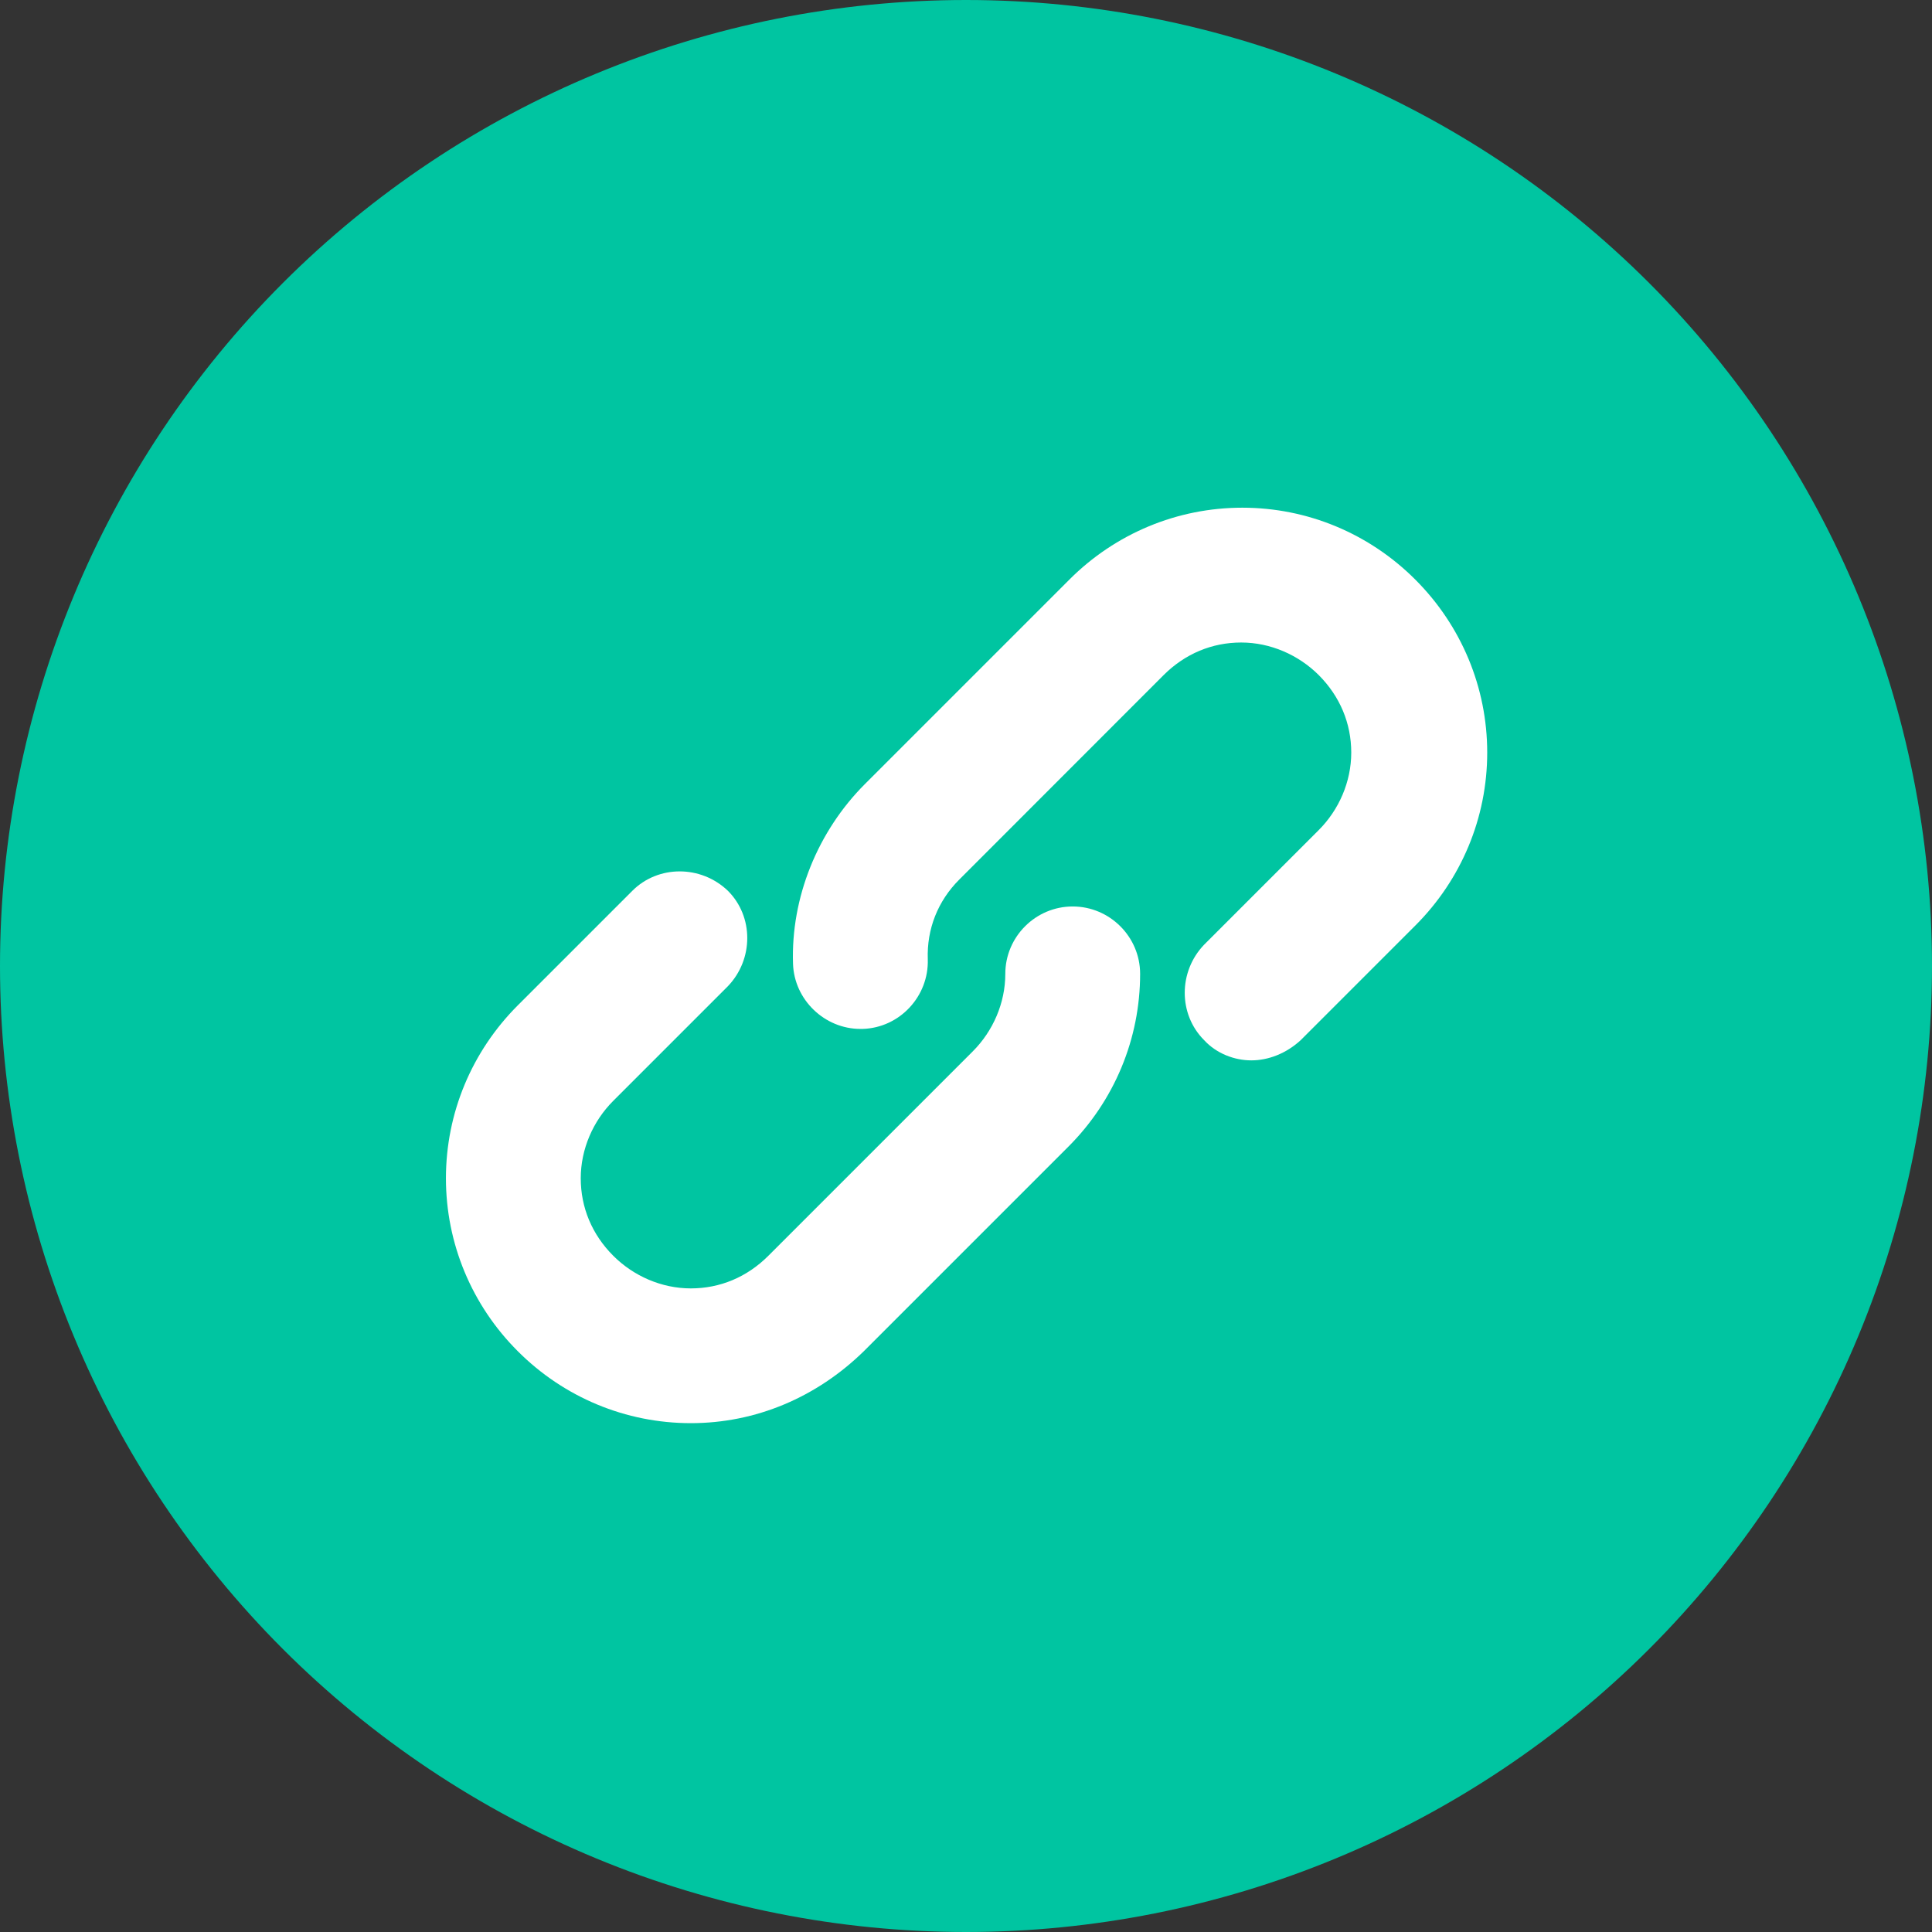
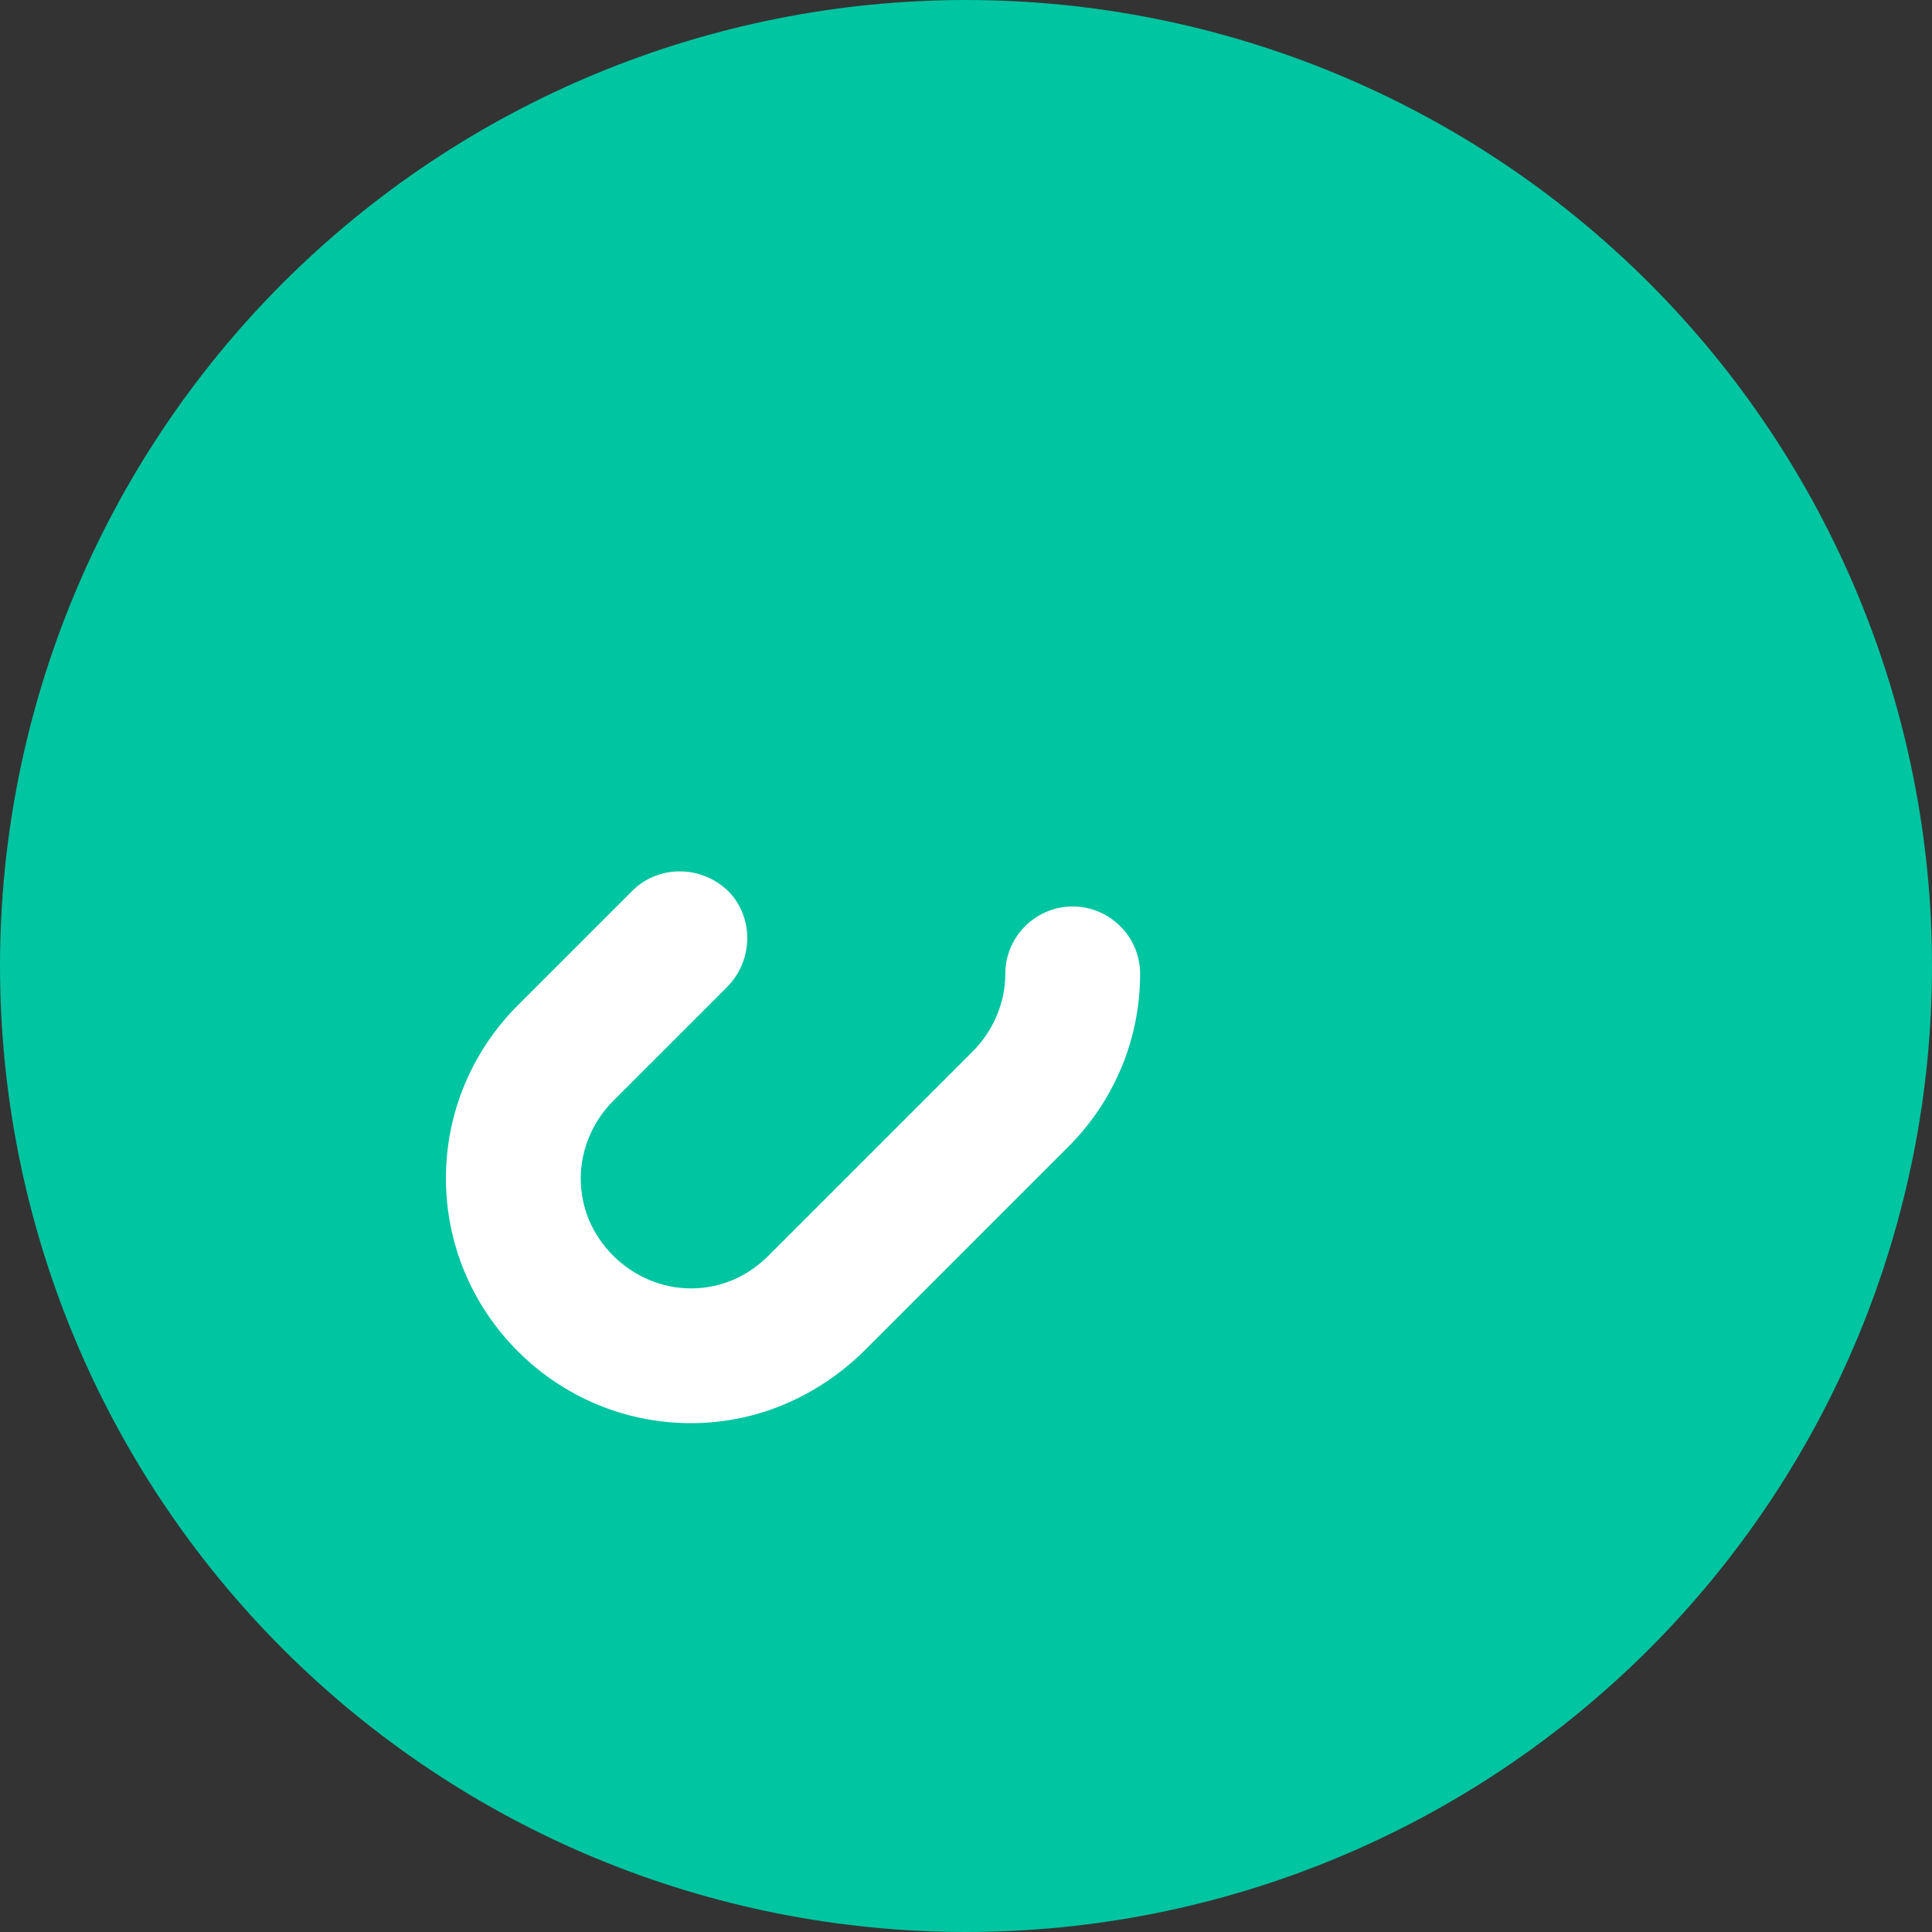
<svg xmlns="http://www.w3.org/2000/svg" width="32" height="32" viewBox="0 0 32 32" fill="none">
  <rect x="0" y="0" width="32" height="32" fill="#333333" stroke="none" />
  <path d="M0 16C-3.13096e-08 18.101 0.414 20.182 1.218 22.123C2.022 24.064 3.201 25.828 4.686 27.314C6.172 28.799 7.936 29.978 9.877 30.782C11.818 31.586 13.899 32 16 32C18.101 32 20.182 31.586 22.123 30.782C24.064 29.978 25.828 28.799 27.314 27.314C28.799 25.828 29.978 24.064 30.782 22.123C31.586 20.182 32 18.101 32 16C32 11.757 30.314 7.687 27.314 4.686C24.313 1.686 20.244 0 16 0C11.757 0 7.687 1.686 4.686 4.686C1.686 7.687 0 11.757 0 16Z" fill="#00C5A1" />
  <path d="M11.442 23.572C10.363 23.572 9.339 23.144 8.577 22.381C7.814 21.619 7.386 20.595 7.386 19.516C7.386 18.437 7.814 17.414 8.577 16.651L10.474 14.754C10.902 14.326 11.609 14.326 12.056 14.754C12.484 15.181 12.484 15.888 12.056 16.335L10.158 18.233C9.823 18.567 9.619 19.033 9.619 19.516C9.619 20 9.805 20.447 10.158 20.8C10.493 21.135 10.958 21.34 11.442 21.34C11.925 21.34 12.372 21.154 12.726 20.8L16.112 17.414C16.447 17.079 16.651 16.614 16.651 16.13C16.651 15.516 17.153 15.014 17.767 15.014C18.381 15.014 18.884 15.516 18.884 16.13C18.884 17.209 18.456 18.233 17.693 18.995L14.307 22.381C13.525 23.144 12.521 23.572 11.442 23.572Z" fill="white" />
-   <path d="M20.726 17.563C20.447 17.563 20.149 17.451 19.944 17.228C19.516 16.8 19.516 16.093 19.944 15.647L21.842 13.749C22.177 13.414 22.381 12.949 22.381 12.465C22.381 11.982 22.195 11.535 21.842 11.181C21.507 10.847 21.042 10.642 20.558 10.642C20.075 10.642 19.628 10.828 19.274 11.181L15.889 14.568C15.535 14.921 15.349 15.386 15.367 15.889C15.386 16.502 14.902 17.023 14.289 17.042H14.251C13.656 17.042 13.154 16.558 13.135 15.963C13.098 14.865 13.544 13.768 14.326 12.986L17.712 9.6C18.474 8.837 19.498 8.409 20.577 8.409C21.656 8.409 22.679 8.837 23.442 9.6C24.205 10.363 24.633 11.386 24.633 12.465C24.633 13.544 24.205 14.568 23.442 15.33L21.544 17.228C21.302 17.451 21.005 17.563 20.726 17.563Z" fill="white" />
</svg>